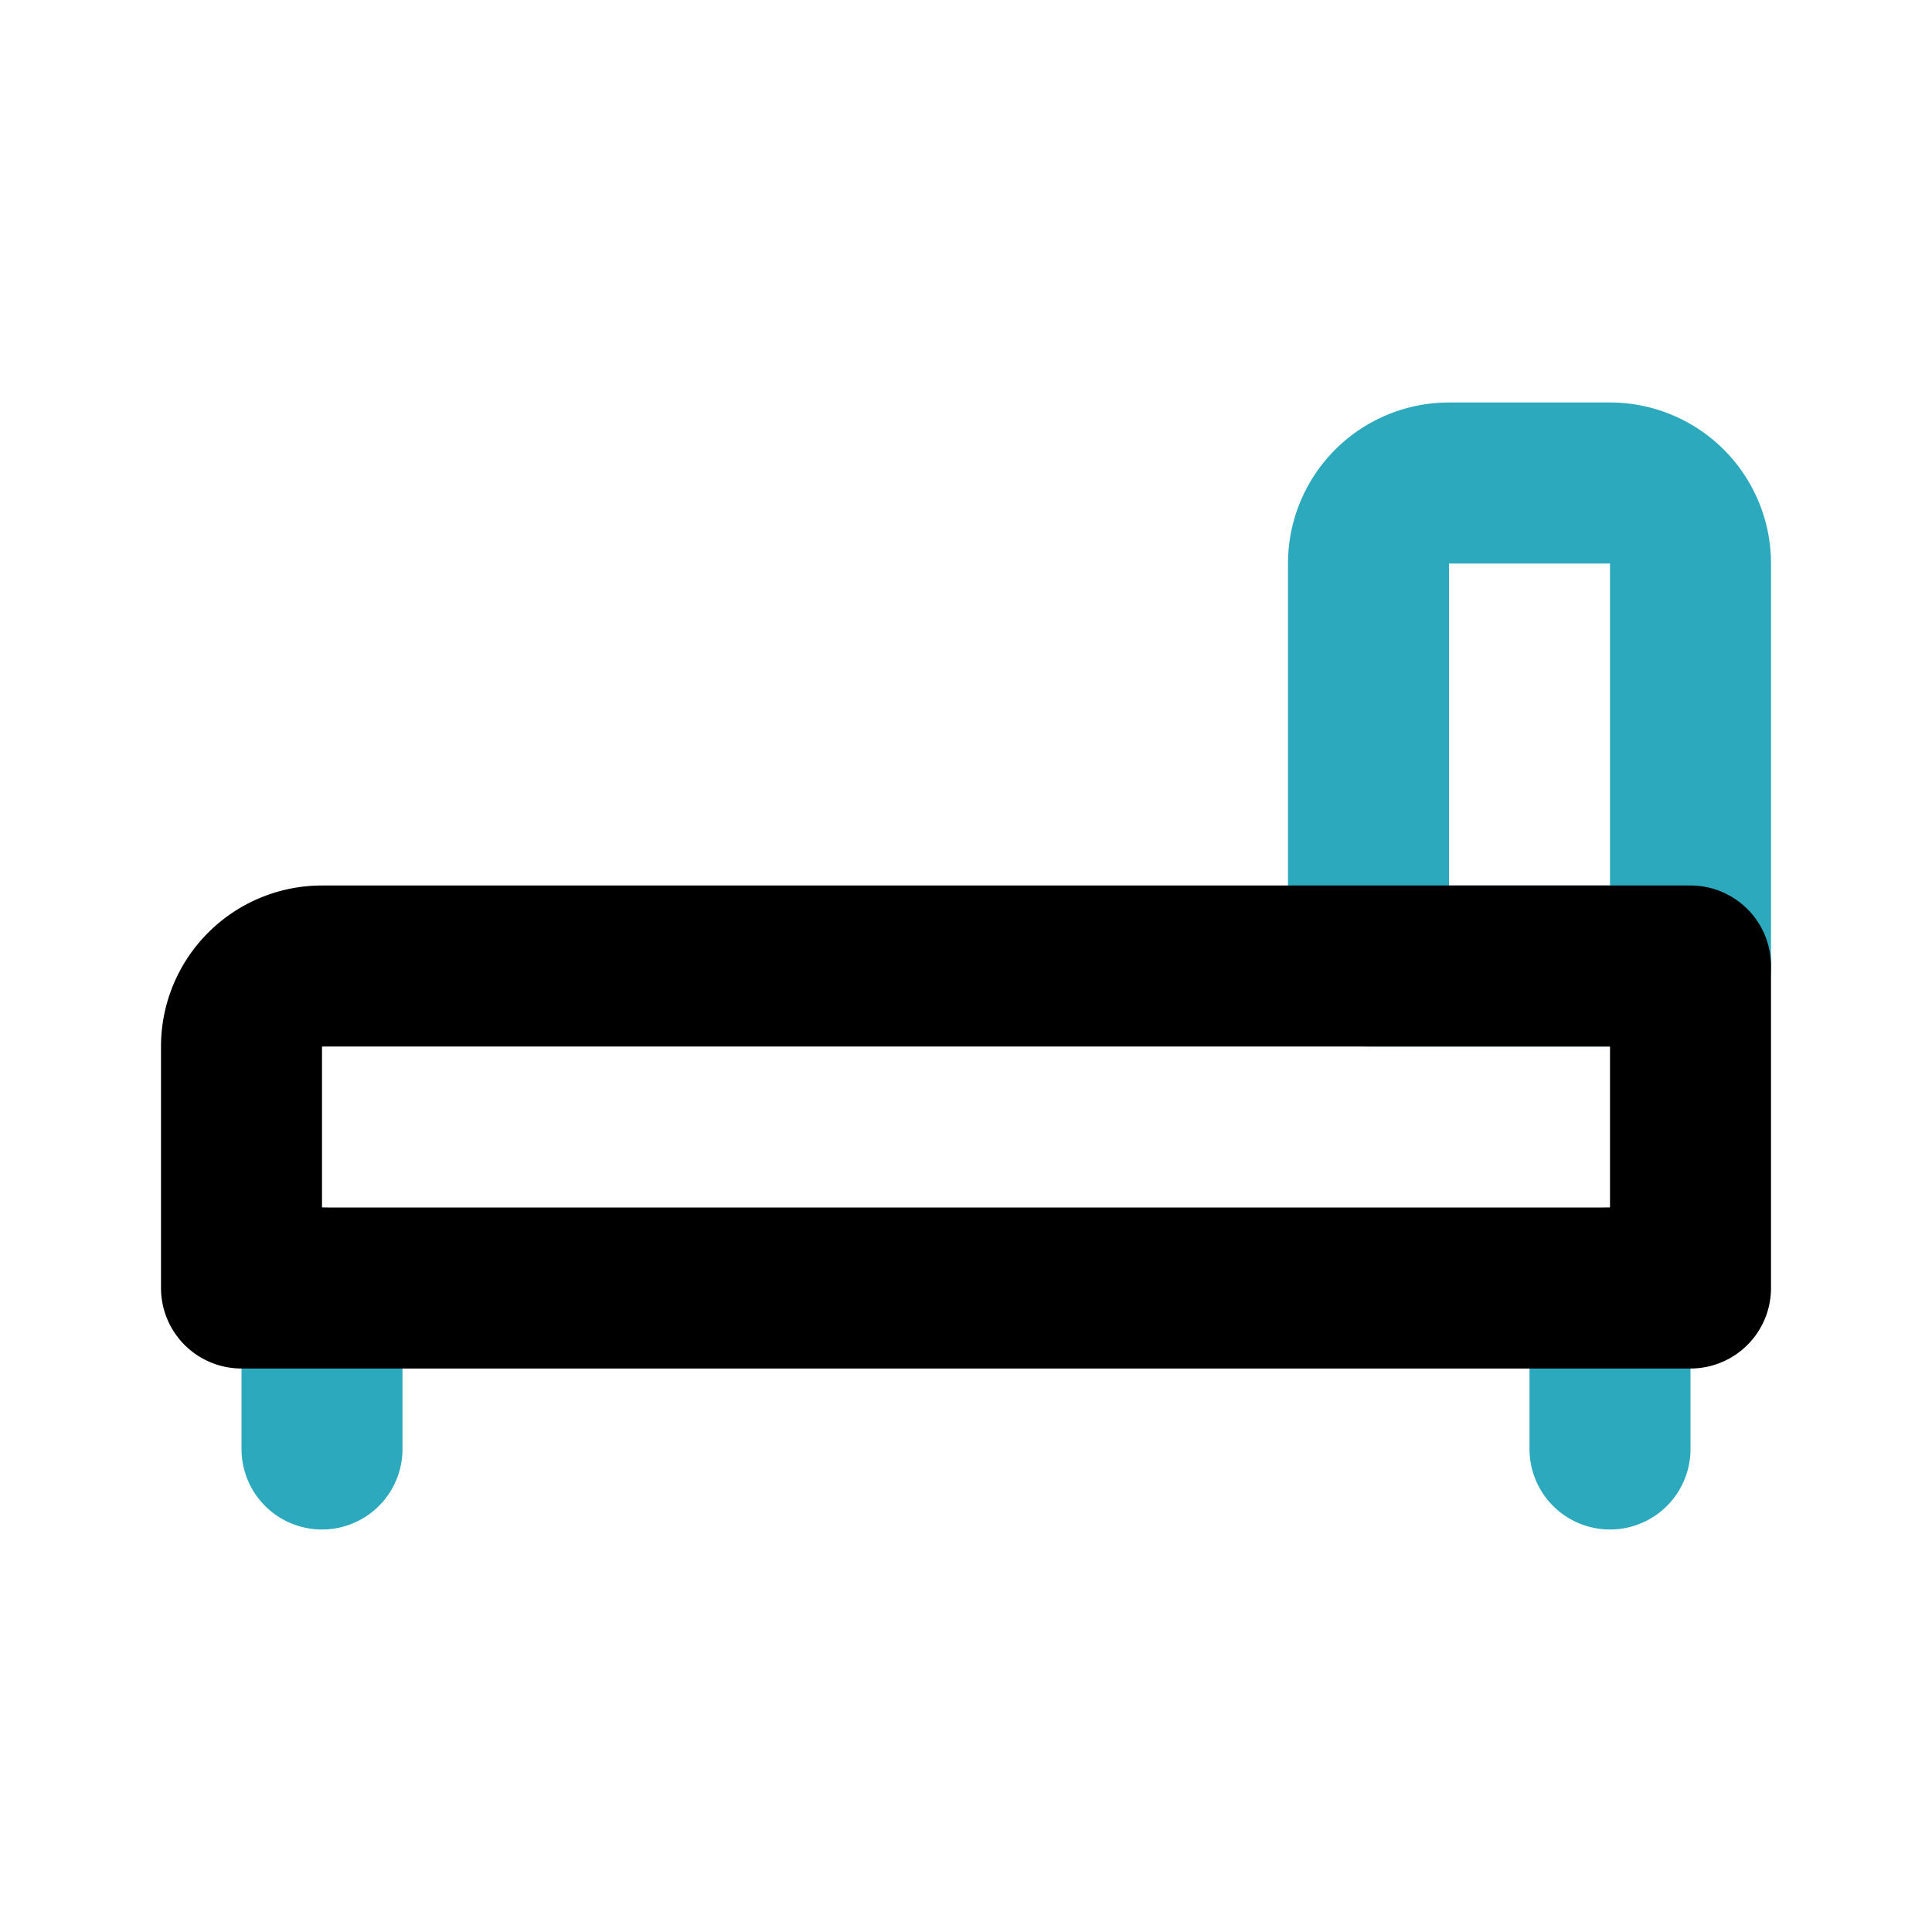
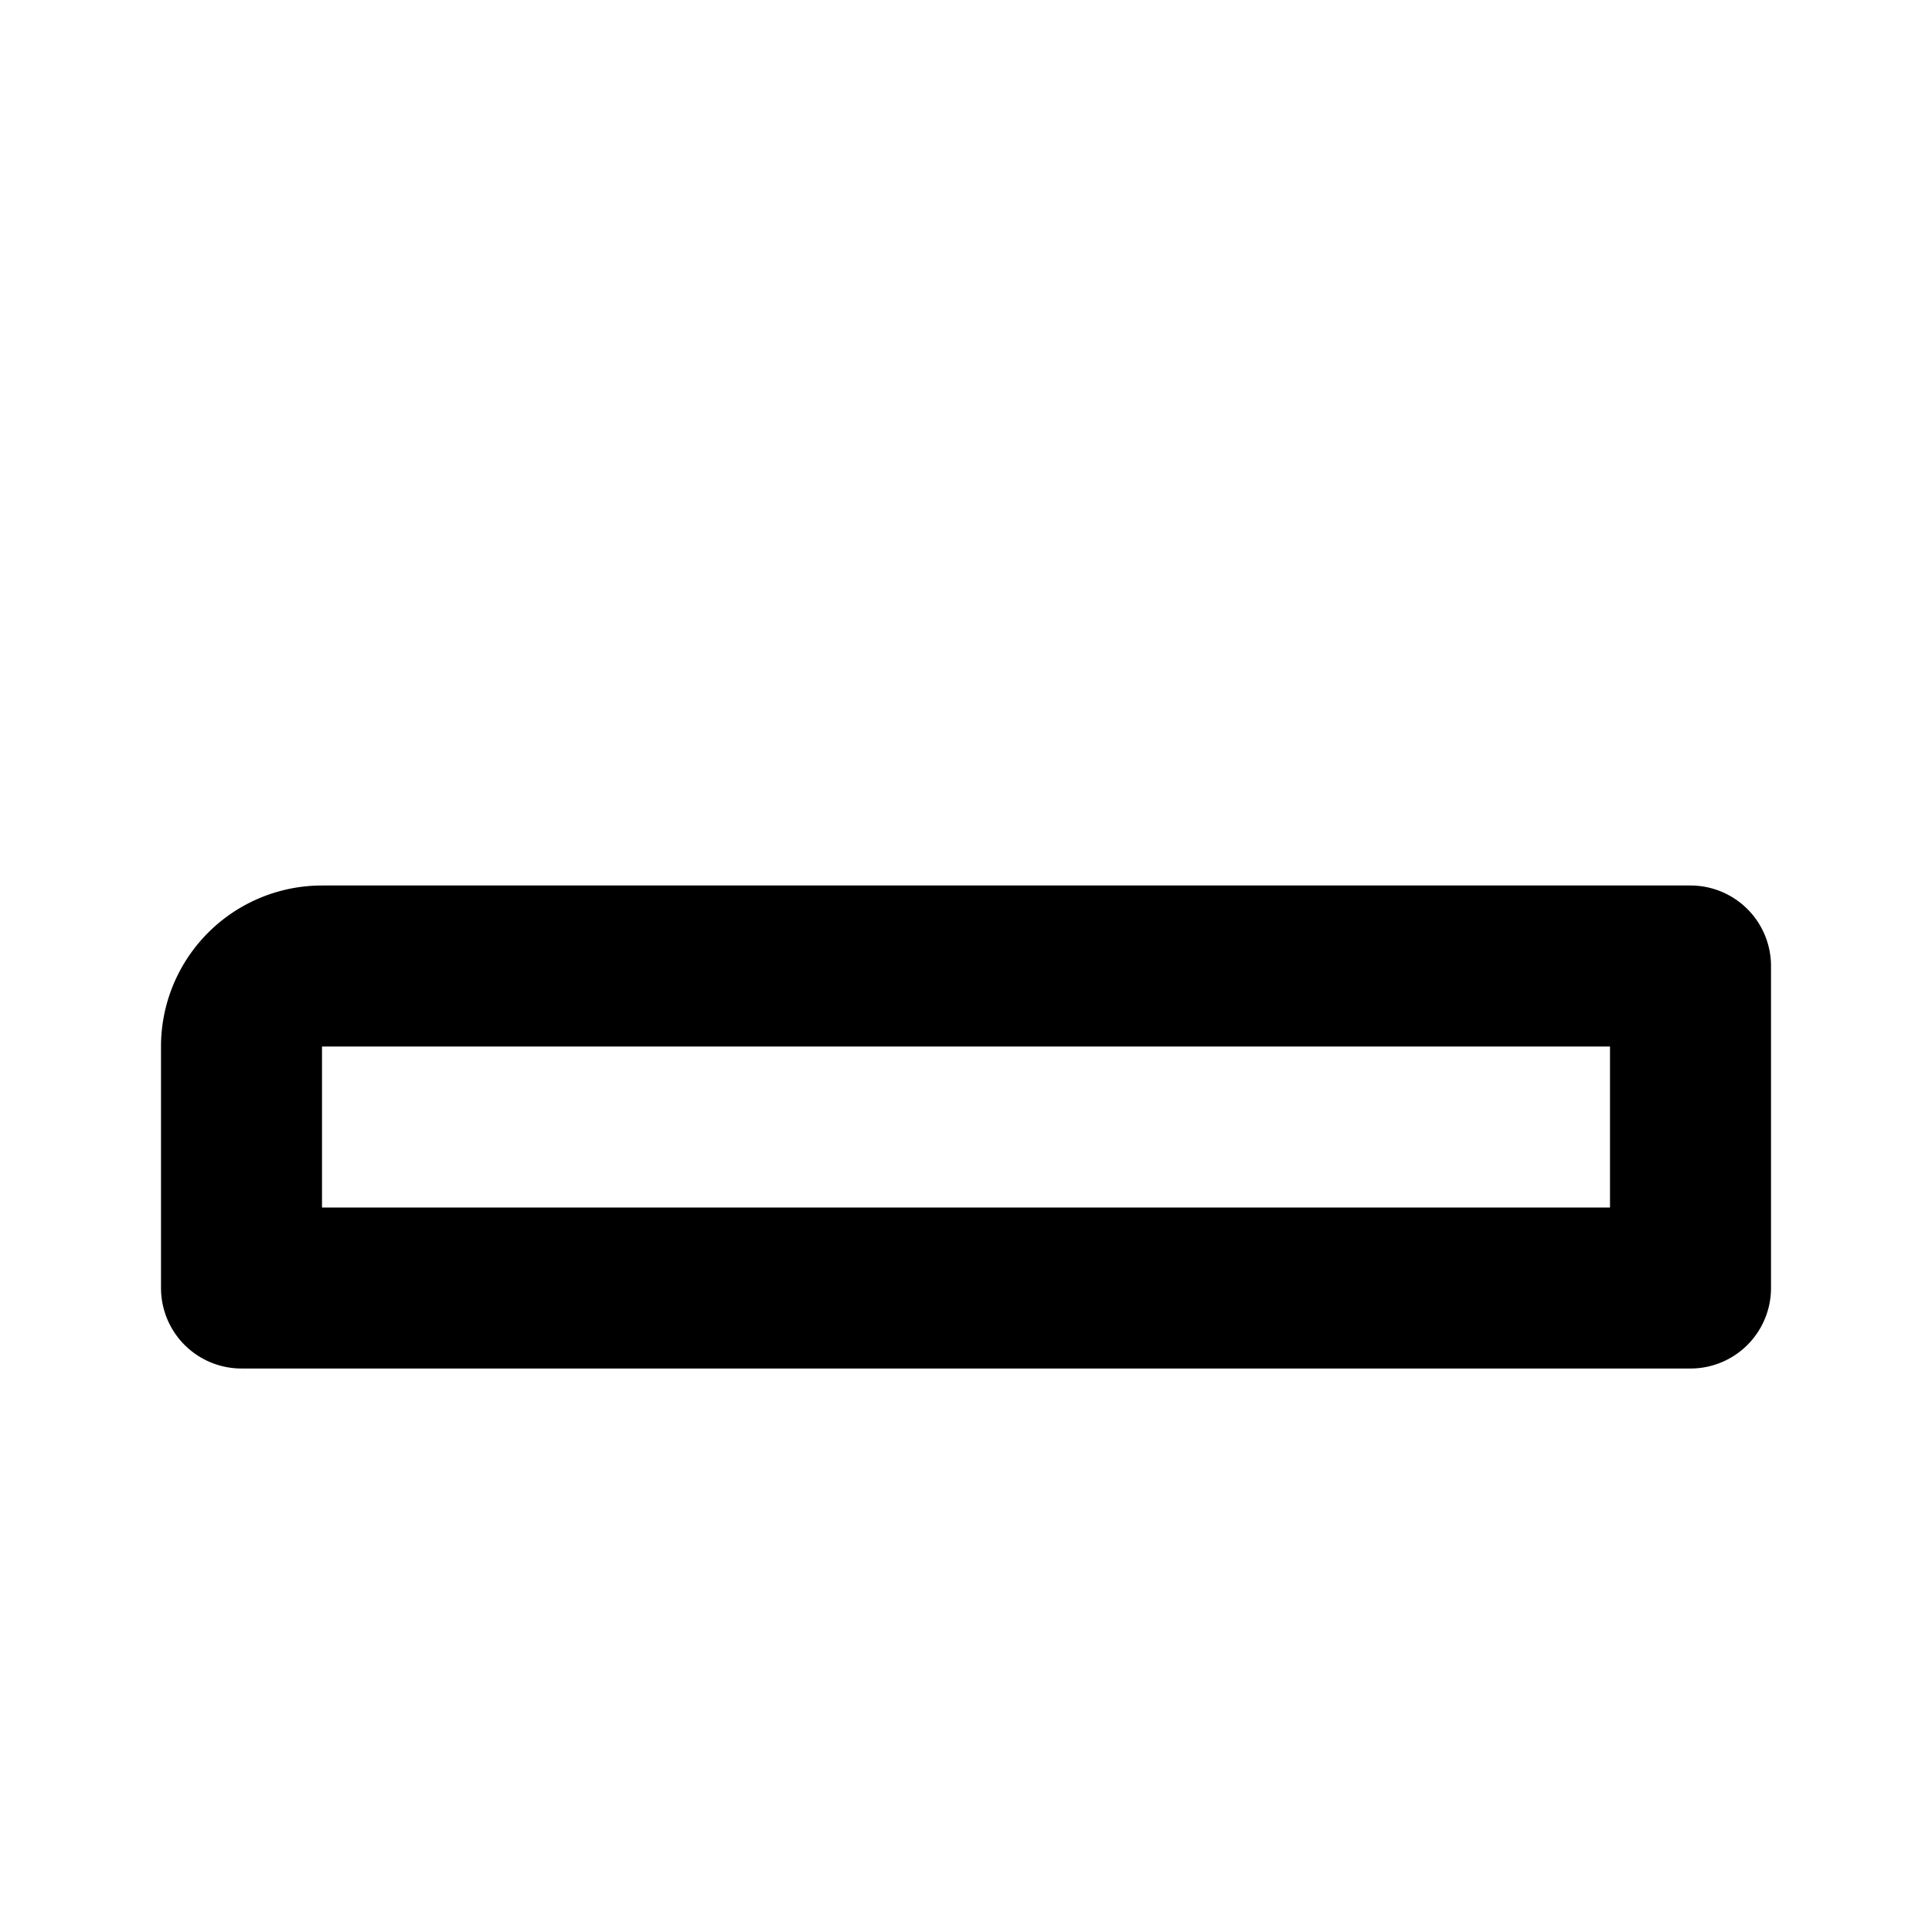
<svg xmlns="http://www.w3.org/2000/svg" fill="#000000" width="800px" height="800px" viewBox="0 0 24 24" id="bed-2" data-name="Line Color" class="icon line-color">
-   <path id="secondary" d="M20,6H18a1,1,0,0,0-1,1v5h4V7A1,1,0,0,0,20,6ZM4,16v2m16-2v2" style="fill: none; stroke: rgb(44, 169, 188); stroke-linecap: round; stroke-linejoin: round; stroke-width: 2;" />
  <path id="primary" d="M3,12H21a0,0,0,0,1,0,0v3a1,1,0,0,1-1,1H3a0,0,0,0,1,0,0V12A0,0,0,0,1,3,12Z" transform="translate(24 28) rotate(180)" style="fill: none; stroke: rgb(0, 0, 0); stroke-linecap: round; stroke-linejoin: round; stroke-width: 2;" />
</svg>